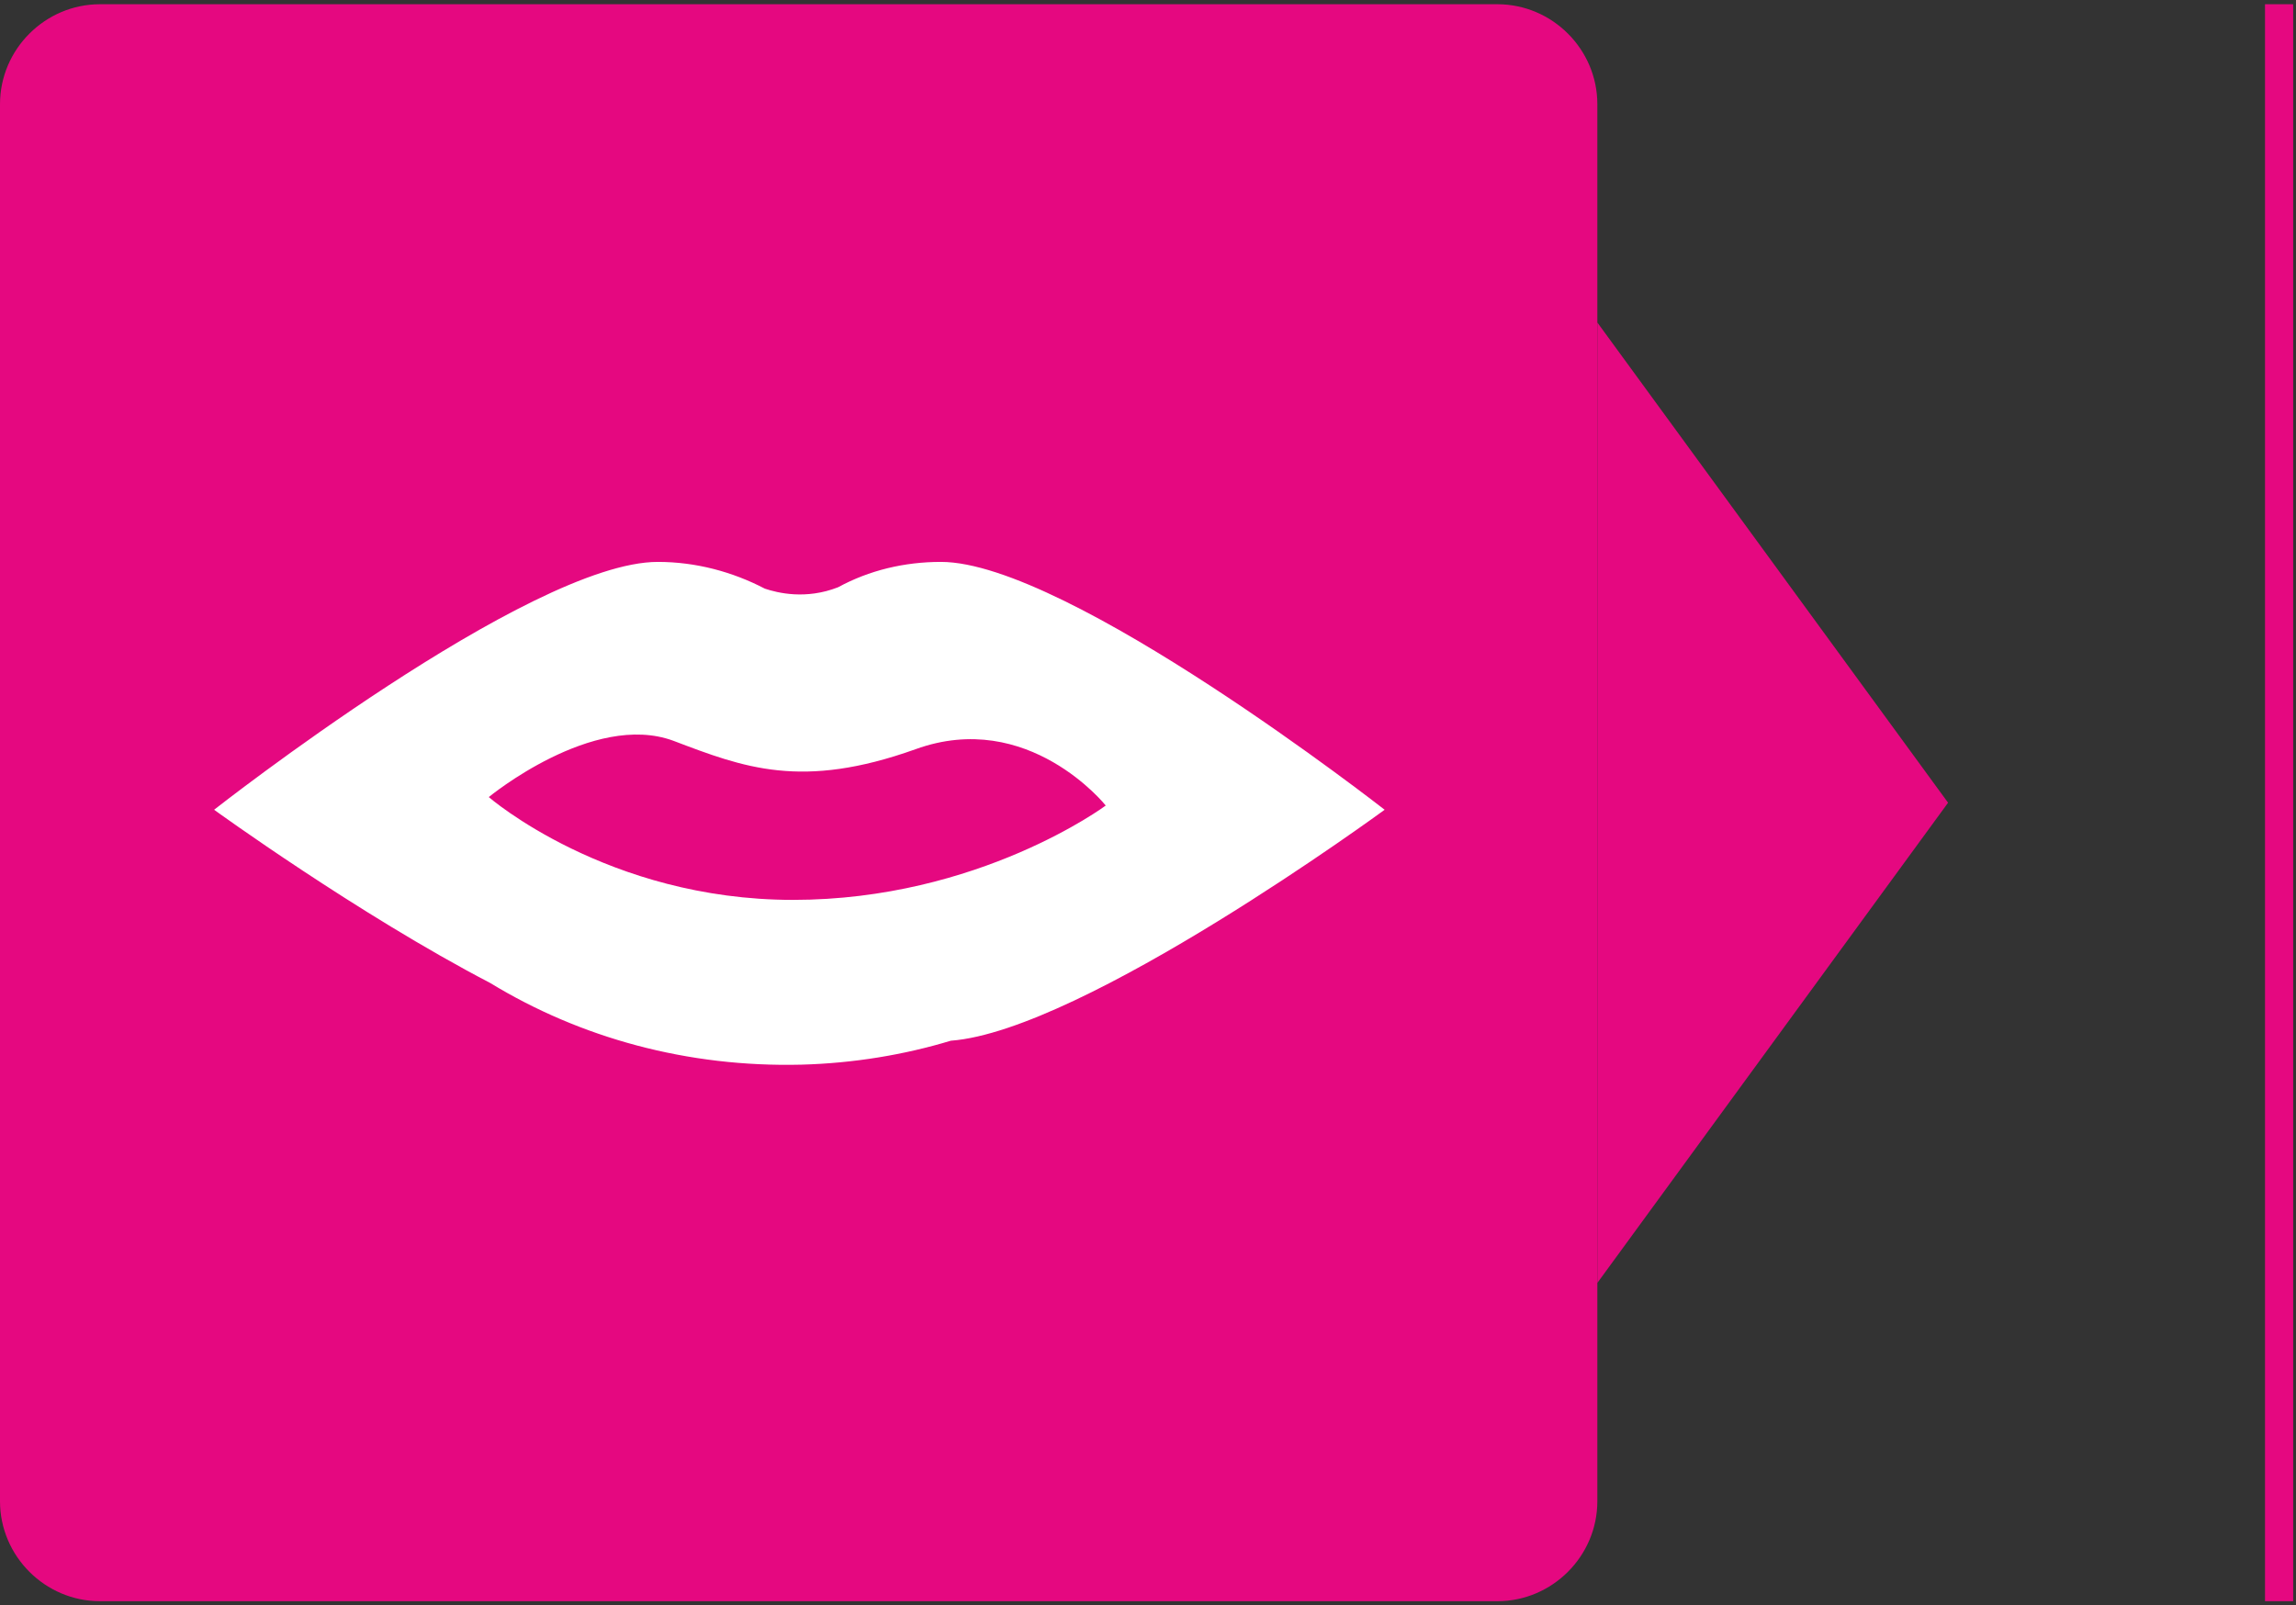
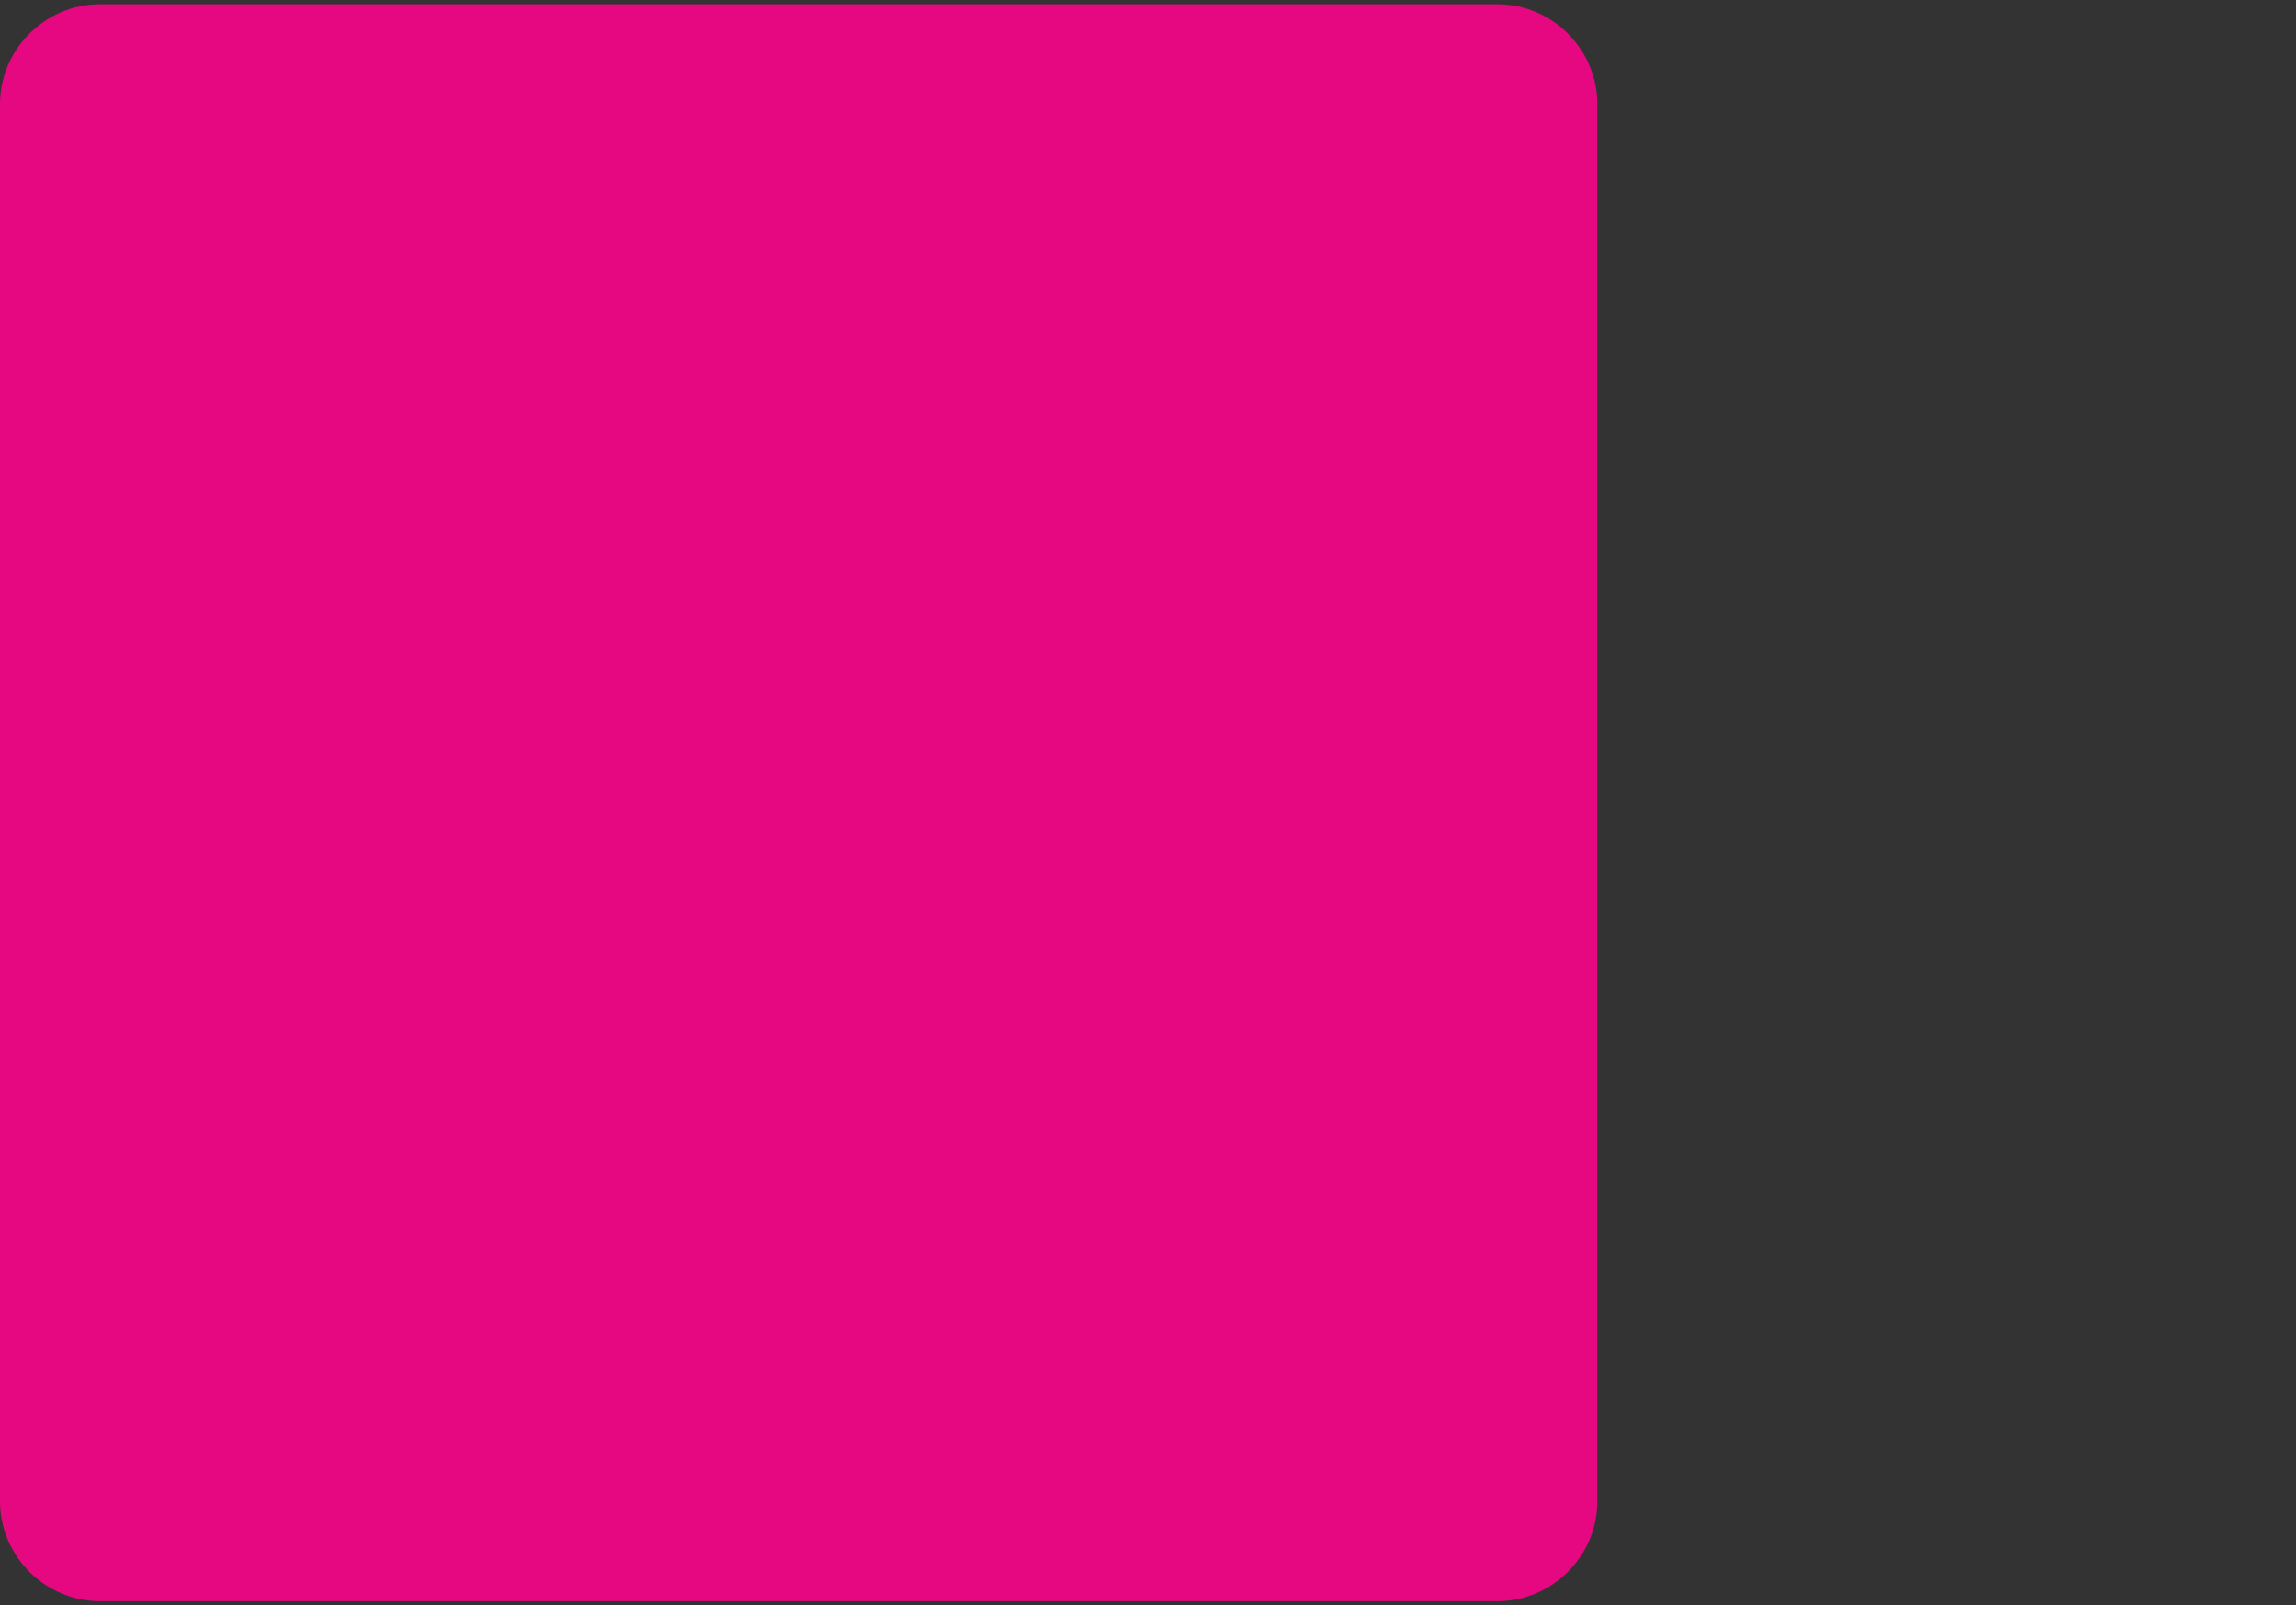
<svg xmlns="http://www.w3.org/2000/svg" width="163px" height="114px" viewBox="0 0 163 114" version="1.1">
  <rect x="0" y="0" width="163" height="114" fill="#333333" stroke="none" />
  <title>mouth</title>
  <desc>Created with Sketch.</desc>
  <g id="Page-1" stroke="none" stroke-width="1" fill="none" fill-rule="evenodd">
    <g id="mouth">
      <path d="M113.4,106.6 C113.4,110.5 110.2,113.7 106.3,113.7 L7.1,113.7 C3.2,113.7 4.54747351e-13,110.5 4.54747351e-13,106.6 L4.54747351e-13,7.4 C4.54747351e-13,3.5 3.2,0.3 7.1,0.3 L106.3,0.3 C110.2,0.3 113.4,3.5 113.4,7.4 C113.4,7.4 113.4,106.6 113.4,106.6 Z" id="Path" fill="#E50880" />
-       <polygon id="Path" fill="#E50880" points="113.4 22.9 138.3 57 113.4 91.1" />
-       <path d="M161.8,0.3 L161.8,113.7" id="Path" stroke="#E50880" stroke-width="2" />
-       <path d="M66.8,39.9 C64.2,39.9 61.7,40.5 59.5,41.7 C57.2,42.6 55.2,42.1 54.3,41.8 C52,40.6 49.4,39.9 46.7,39.9 C37.6,39.9 15.2,57.5 15.2,57.5 C15.2,57.5 25.4,64.9 34.8,69.8 C41.2,73.7 48.8,75.8 56.9,75.6 C60.6,75.5 64.2,74.9 67.5,73.9 C76.9,73.2 98.3,57.5 98.3,57.5 C98.3,57.5 75.8,39.9 66.8,39.9 Z M56.3,63.9 C43.1,63.9 34.7,56.6 34.7,56.6 C34.7,56.6 42.1,50.5 47.8,52.6 C52.8,54.5 56.9,56.1 65,53.2 C73,50.3 78.5,57.2 78.5,57.2 C78.5,57.2 69.5,63.9 56.3,63.9 Z" id="Shape" fill="#FFFFFF" fill-rule="nonzero" />
    </g>
  </g>
</svg>